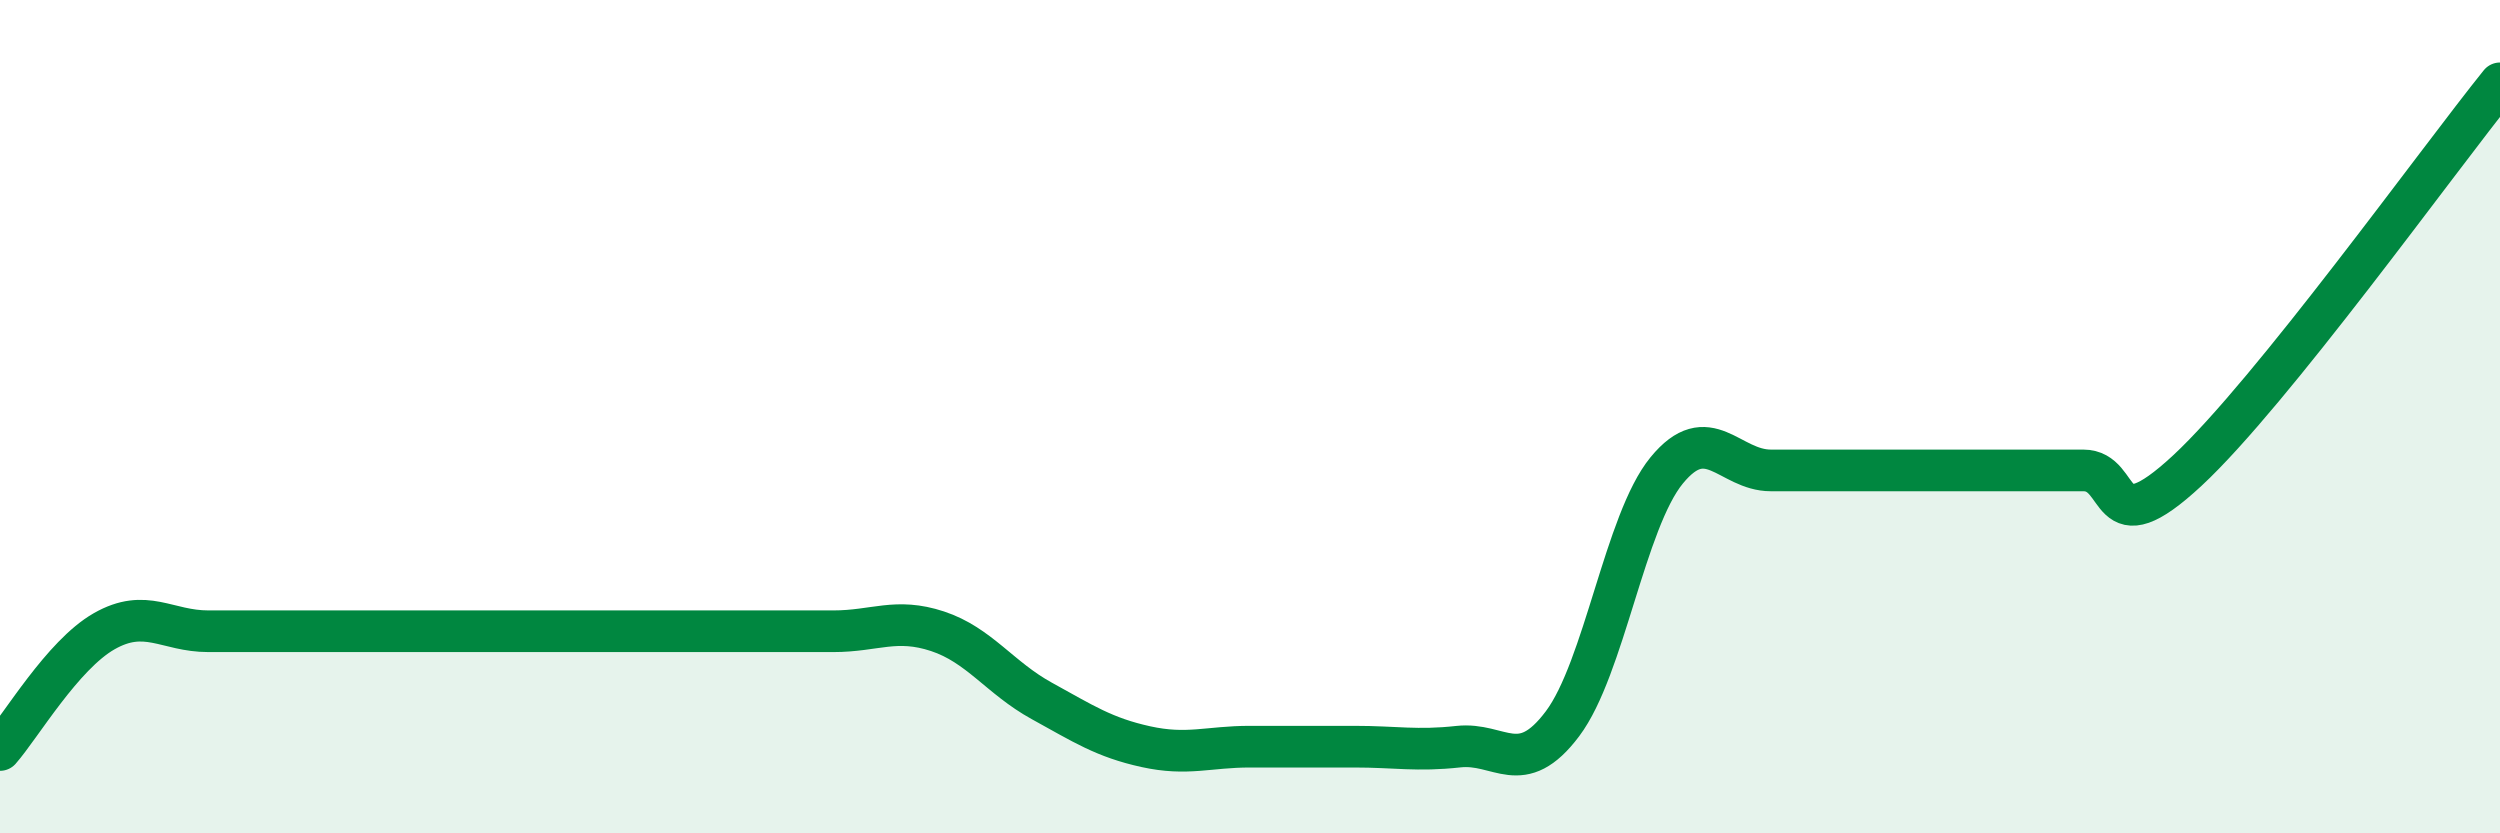
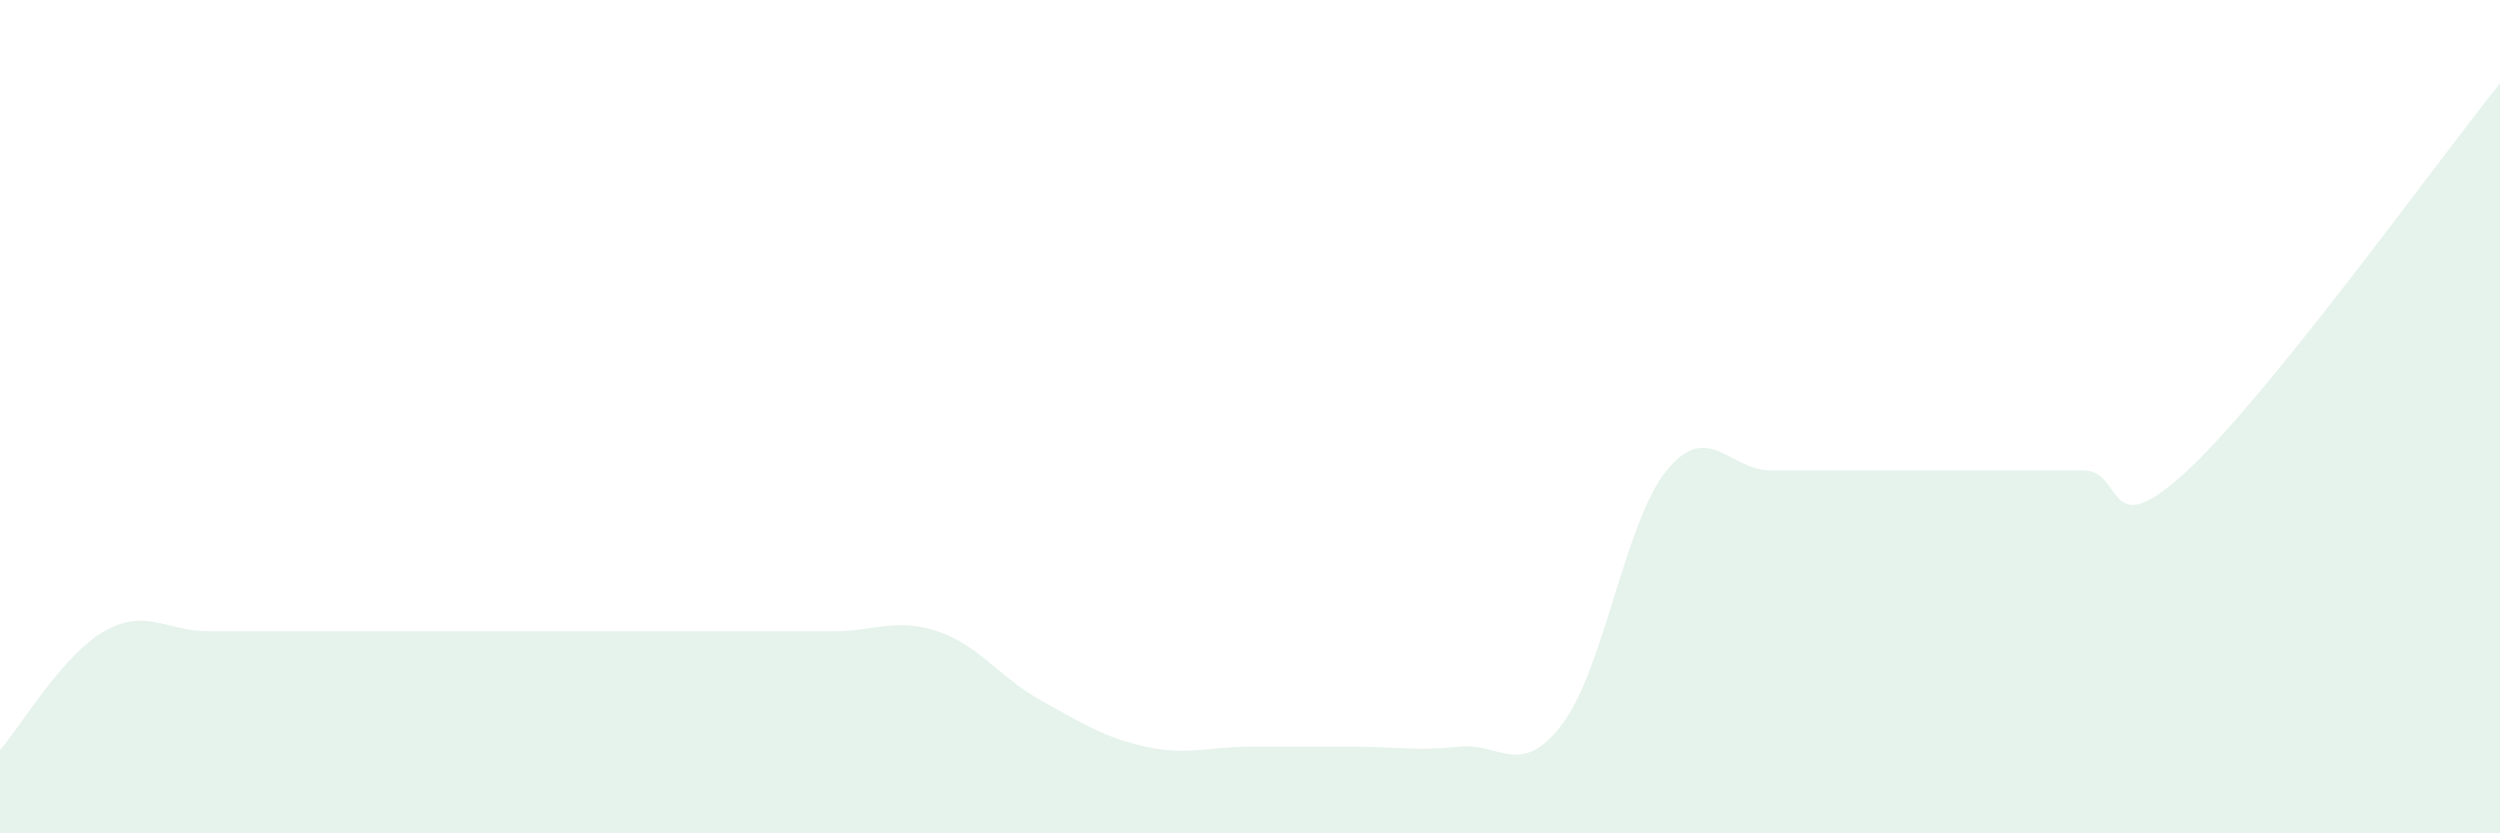
<svg xmlns="http://www.w3.org/2000/svg" width="60" height="20" viewBox="0 0 60 20">
  <path d="M 0,18 C 0.5,17.43 1.5,15.72 2.5,15.15 C 3.5,14.58 4,15.15 5,15.15 C 6,15.15 6.5,15.15 7.5,15.15 C 8.5,15.15 9,15.15 10,15.15 C 11,15.15 11.5,15.15 12.5,15.15 C 13.5,15.15 14,15.15 15,15.15 C 16,15.15 16.5,15.15 17.5,15.15 C 18.5,15.15 19,15.15 20,15.15 C 21,15.15 21.5,14.82 22.5,15.15 C 23.5,15.48 24,16.27 25,16.82 C 26,17.37 26.5,17.7 27.5,17.92 C 28.5,18.14 29,17.92 30,17.92 C 31,17.92 31.5,17.92 32.5,17.92 C 33.5,17.92 34,18.03 35,17.92 C 36,17.81 36.5,18.7 37.5,17.37 C 38.5,16.04 39,12.51 40,11.29 C 41,10.07 41.5,11.29 42.5,11.29 C 43.5,11.29 44,11.29 45,11.29 C 46,11.29 46.5,11.29 47.5,11.29 C 48.5,11.29 49,11.29 50,11.29 C 51,11.29 50.5,13.15 52.5,11.29 C 54.5,9.43 58.5,3.86 60,2L60 20L0 20Z" fill="#008740" opacity="0.1" stroke-linecap="round" stroke-linejoin="round" />
-   <path d="M 0,18 C 0.5,17.43 1.5,15.72 2.5,15.15 C 3.5,14.58 4,15.15 5,15.15 C 6,15.15 6.5,15.15 7.5,15.15 C 8.5,15.15 9,15.15 10,15.15 C 11,15.15 11.5,15.15 12.5,15.15 C 13.5,15.15 14,15.15 15,15.15 C 16,15.15 16.5,15.15 17.5,15.15 C 18.5,15.15 19,15.15 20,15.15 C 21,15.15 21.5,14.82 22.5,15.15 C 23.5,15.48 24,16.27 25,16.82 C 26,17.37 26.5,17.7 27.5,17.92 C 28.5,18.14 29,17.92 30,17.92 C 31,17.92 31.5,17.92 32.5,17.92 C 33.5,17.92 34,18.03 35,17.92 C 36,17.81 36.5,18.7 37.5,17.37 C 38.5,16.04 39,12.51 40,11.29 C 41,10.07 41.5,11.29 42.5,11.29 C 43.5,11.29 44,11.29 45,11.29 C 46,11.29 46.5,11.29 47.5,11.29 C 48.5,11.29 49,11.29 50,11.29 C 51,11.29 50.5,13.15 52.5,11.29 C 54.5,9.43 58.5,3.86 60,2" stroke="#008740" stroke-width="1" fill="none" stroke-linecap="round" stroke-linejoin="round" />
</svg>